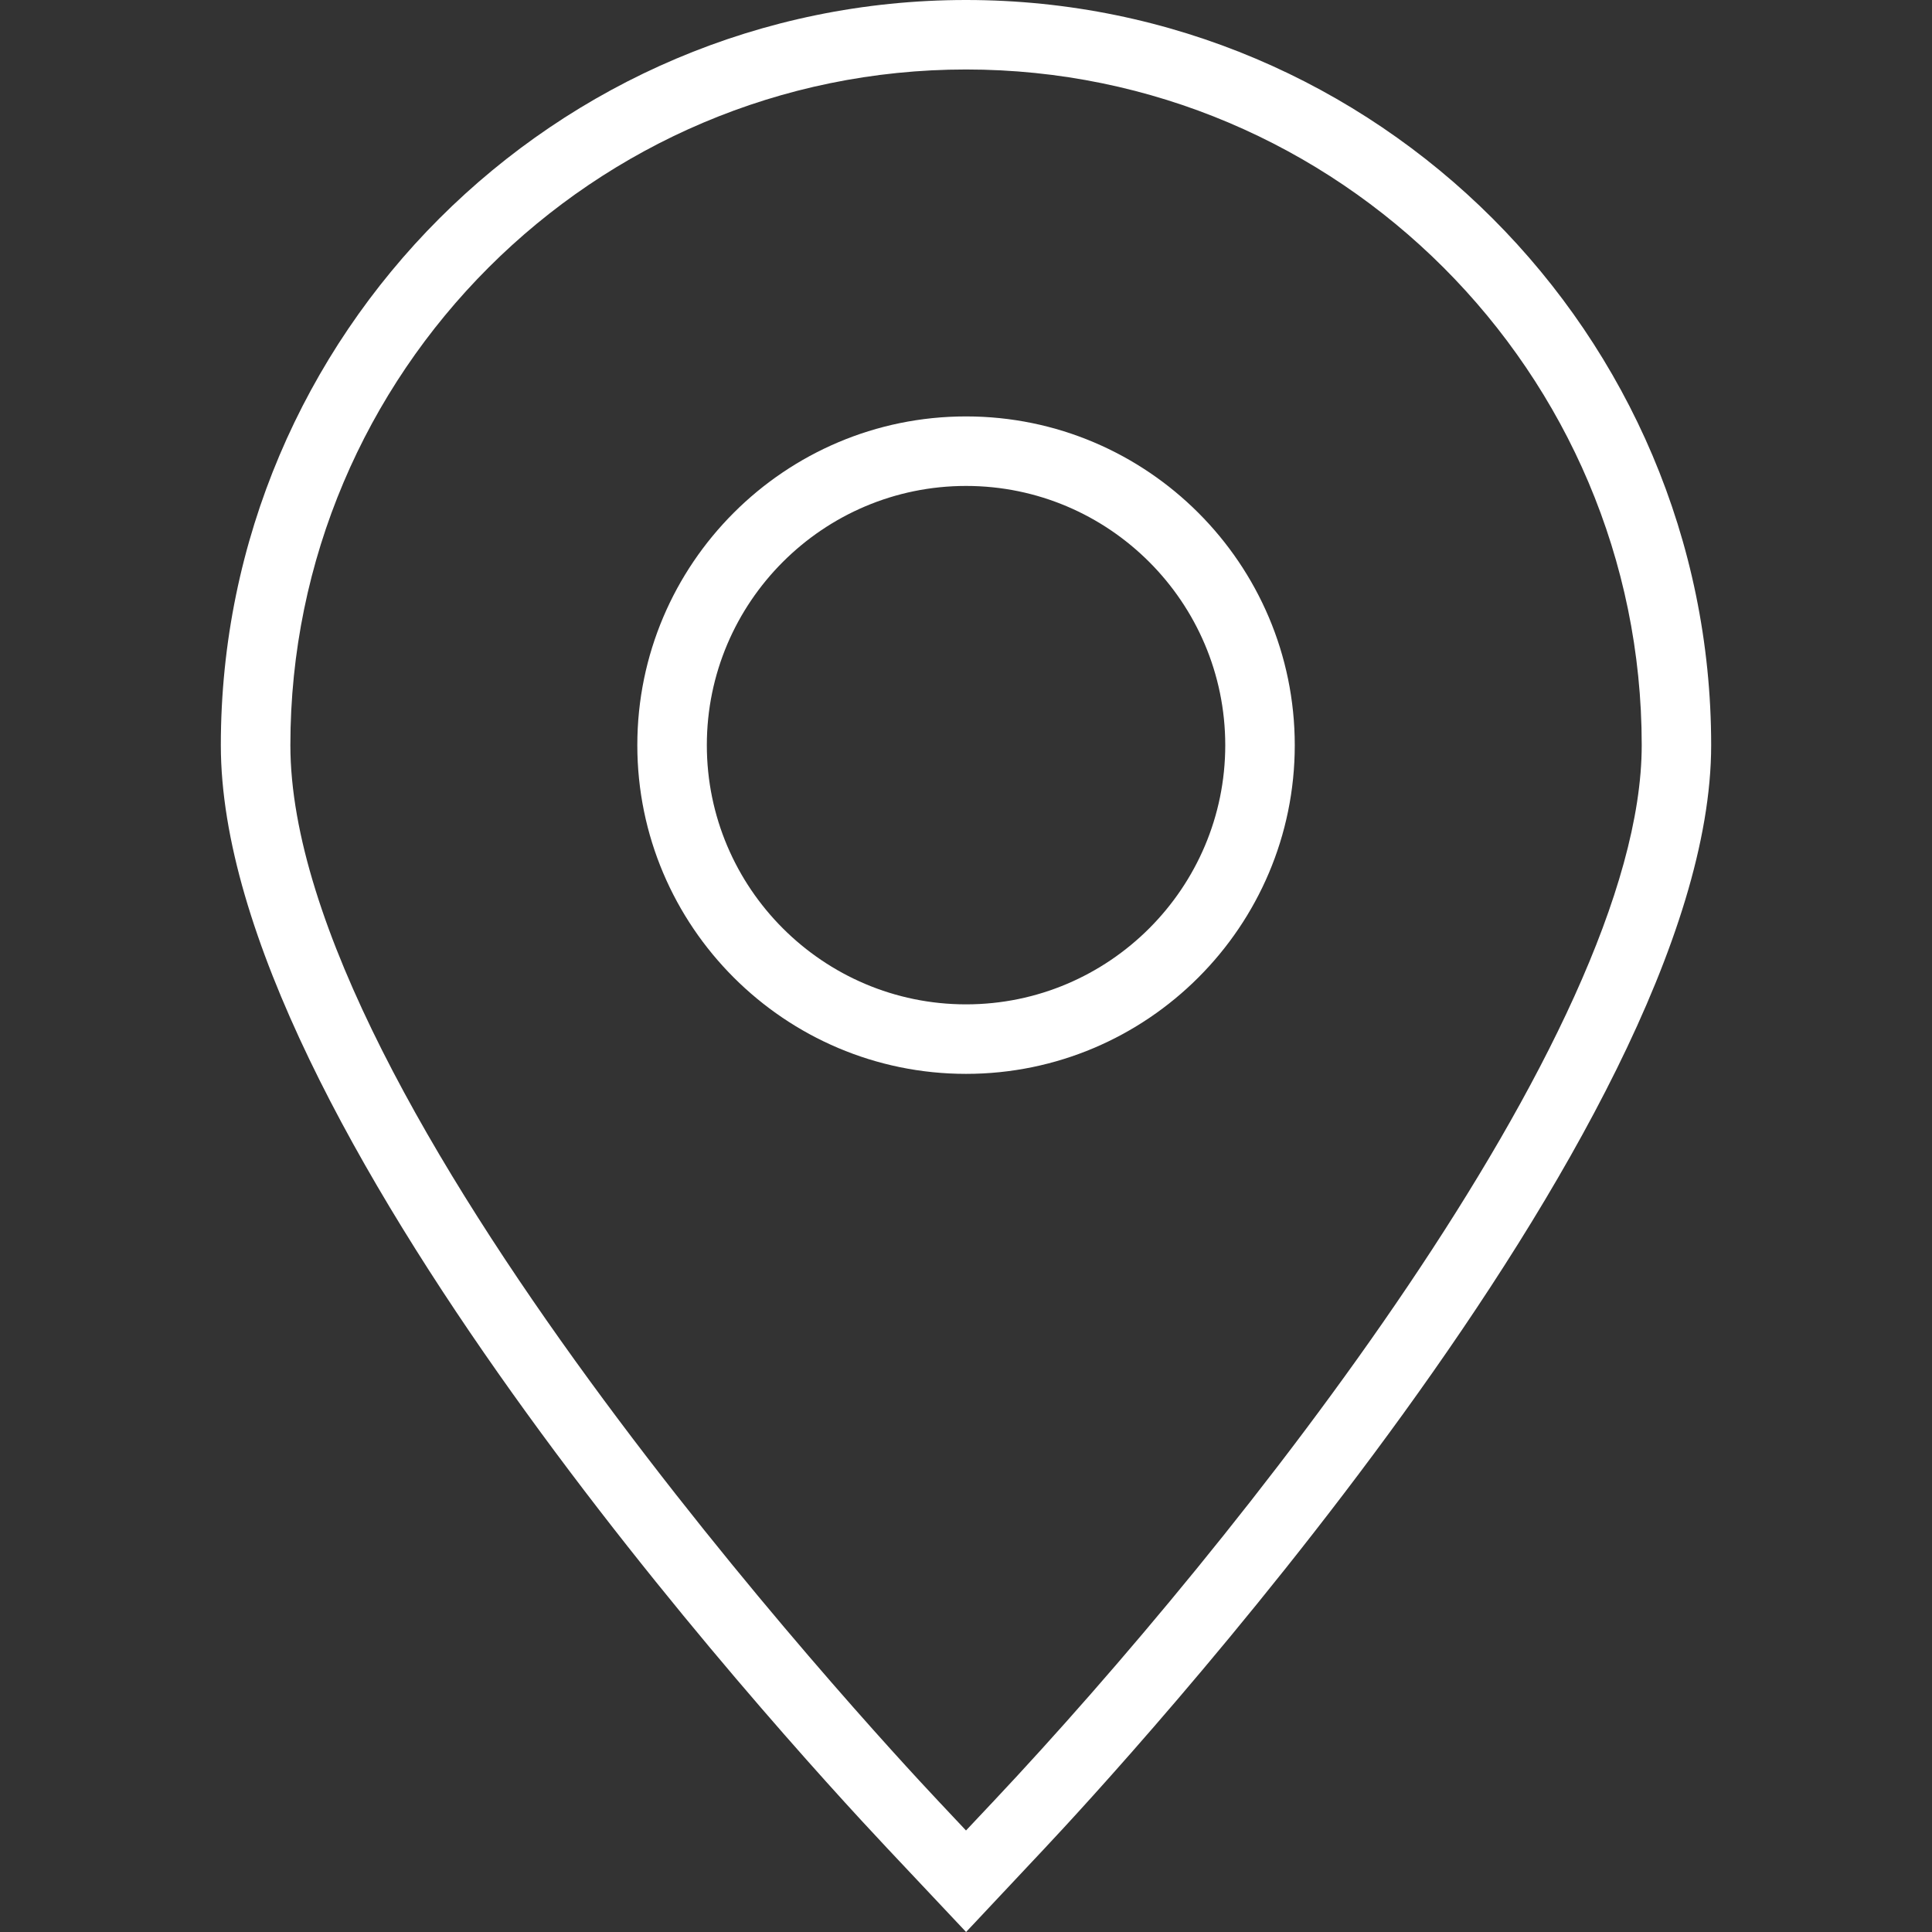
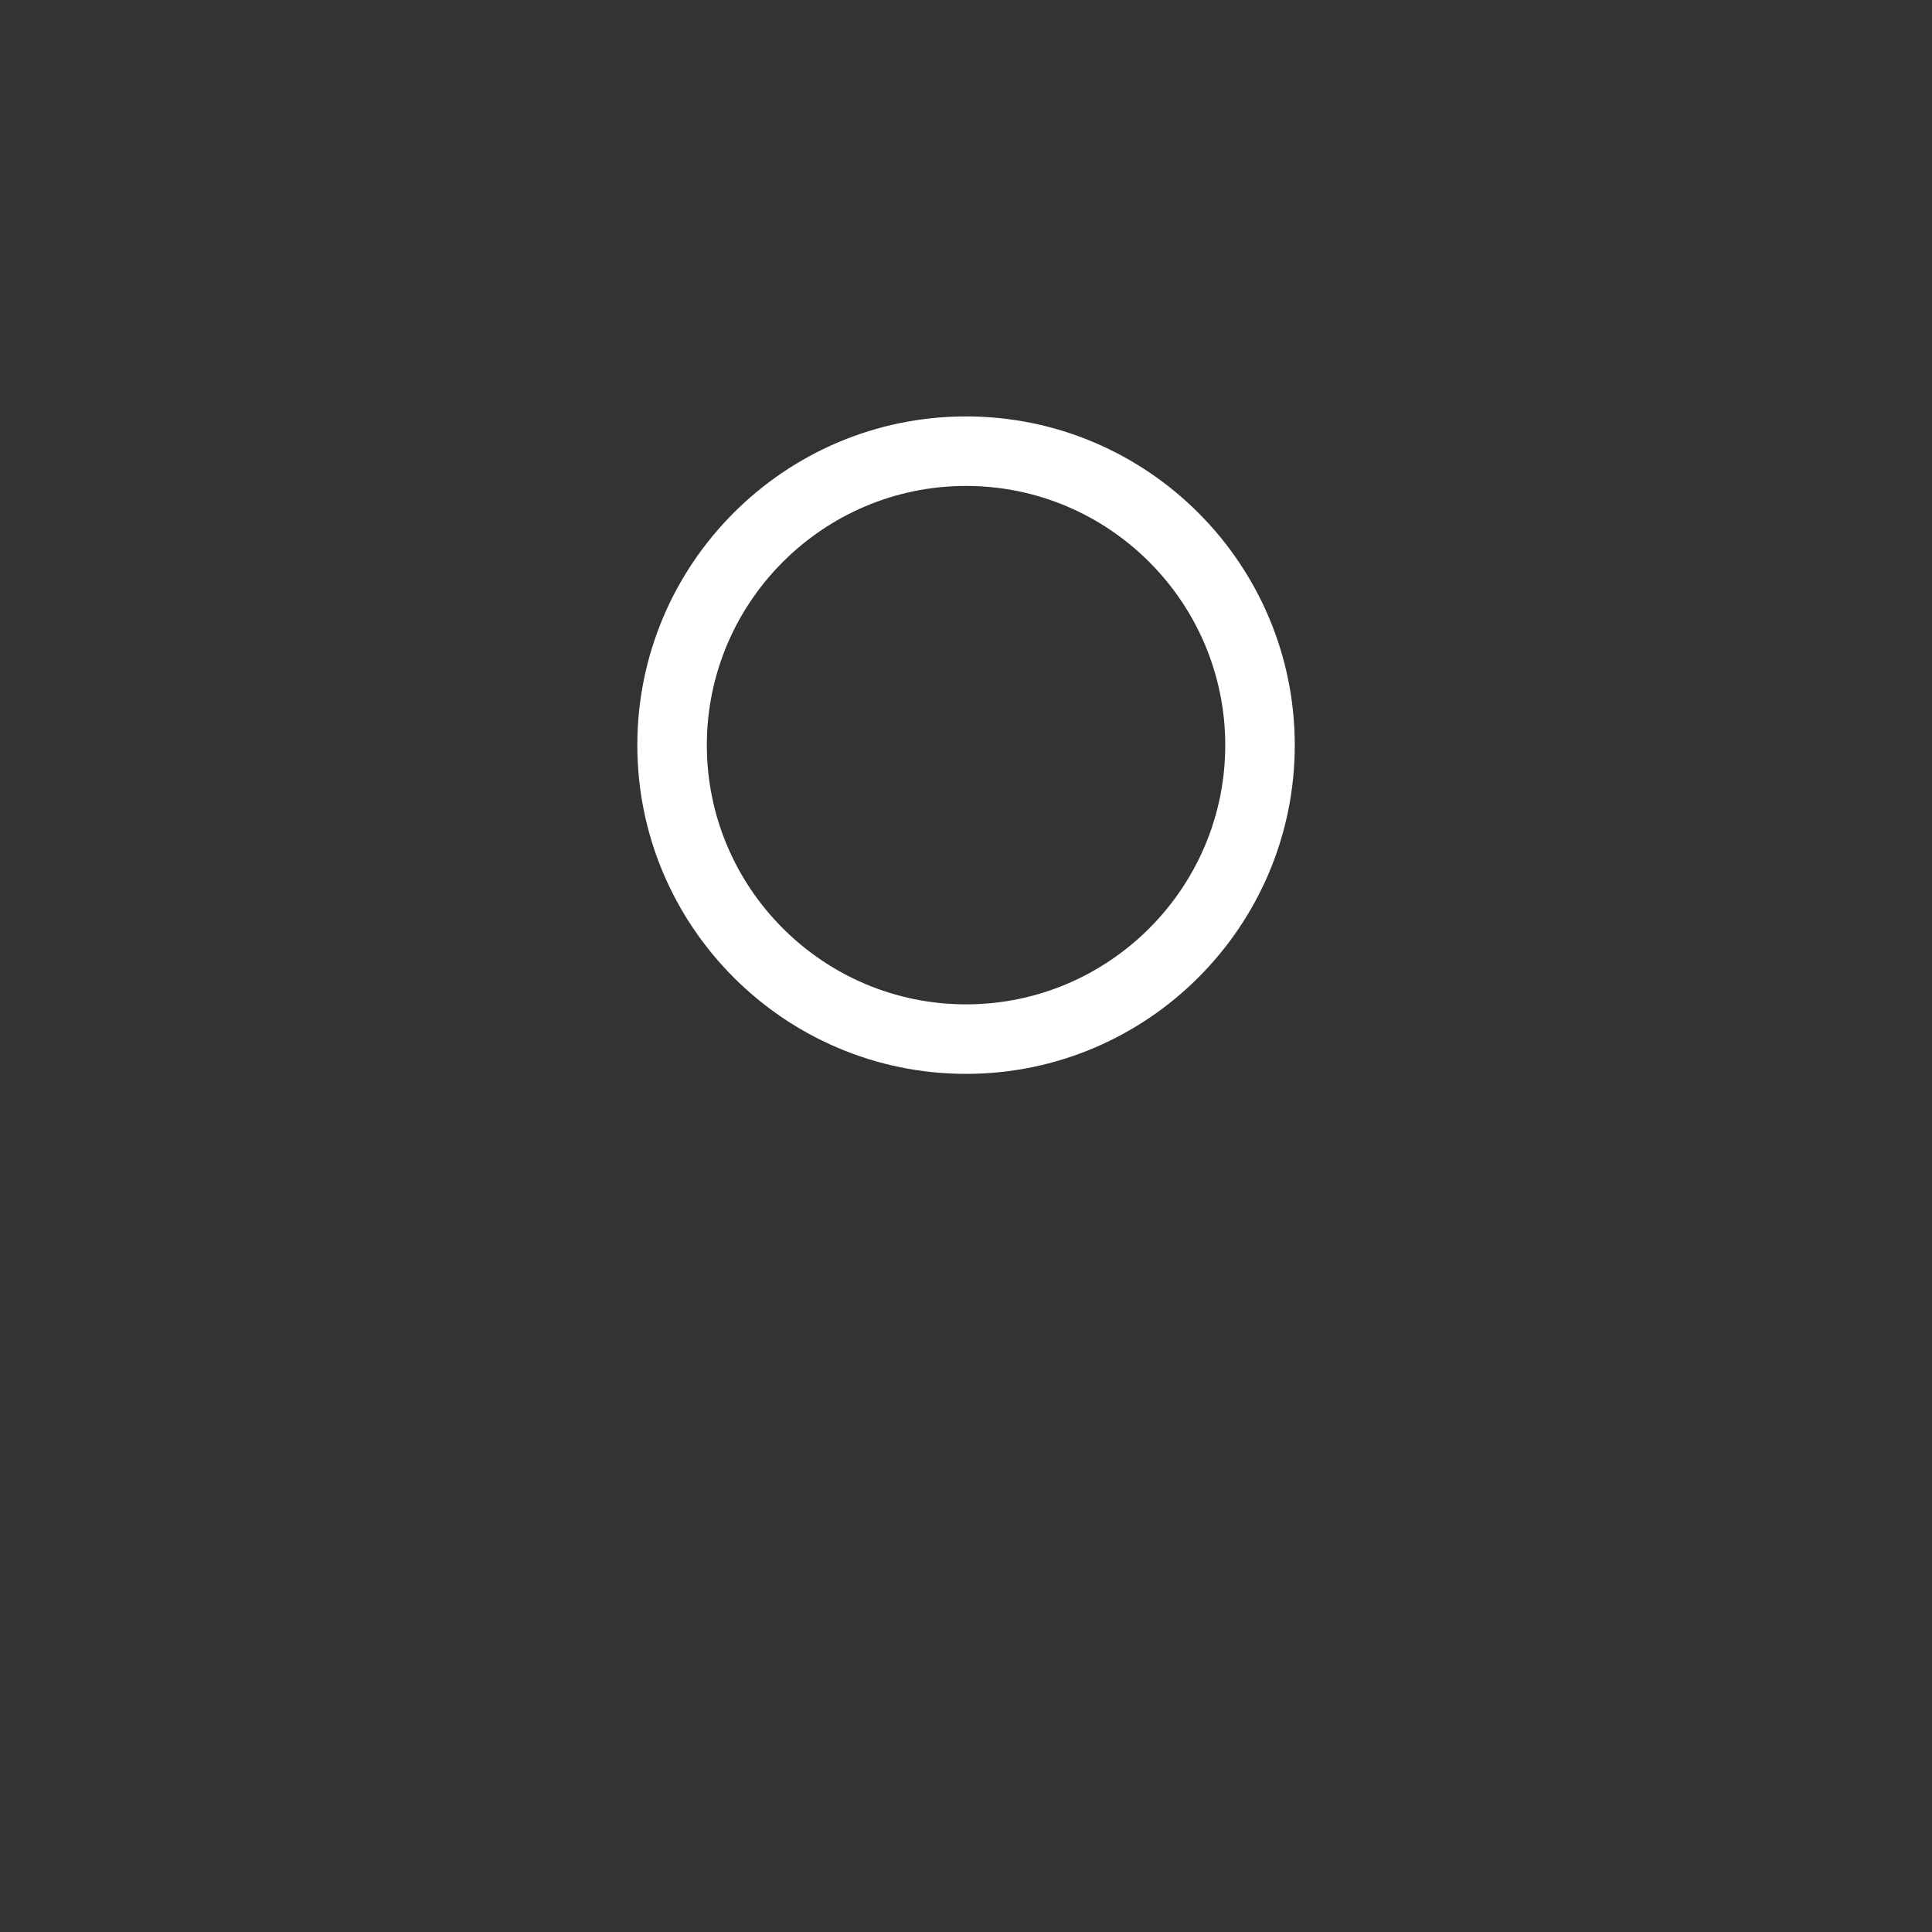
<svg xmlns="http://www.w3.org/2000/svg" id="Capa_1" x="0px" y="0px" width="512px" height="512px" viewBox="0 0 325.469 325.469" style="enable-background:new 0 0 325.469 325.469;" xml:space="preserve" class="">
  <rect x="0" y="0" width="325.469" height="325.469" fill="#333333" stroke="none" />
  <g>
    <g>
      <g>
        <g>
-           <path d="M162.749,325.469l-13.297-14.123c-18.747-19.933-112.25-122.571-112.25-185.815 C37.201,56.308,93.518,0,162.737,0c69.208,0,125.525,56.316,125.53,125.53c0,64.605-100.769,173.597-112.256,185.815 L162.749,325.469z M162.743,11.705c-62.767,0-113.826,51.062-113.826,113.819c0,60.082,97.907,165.923,109.065,177.788 l4.754,5.055l4.755-5.05c40.512-43.067,109.077-128.986,109.077-177.793C276.563,62.767,225.501,11.705,162.743,11.705z" data-original="#030303" class="active-path" data-old_color="#ffffff" fill="#ffffff" />
-         </g>
+           </g>
        <g>
          <path d="M162.743,180.906c-30.534,0-55.379-24.842-55.379-55.376c0-30.537,24.845-55.379,55.379-55.379 c30.525,0,55.365,24.842,55.376,55.379C218.119,156.064,193.28,180.906,162.743,180.906z M162.743,81.862 c-24.081,0-43.668,19.593-43.668,43.668c0,24.076,19.593,43.666,43.668,43.666c24.076,0,43.666-19.59,43.666-43.666 C206.397,101.449,186.819,81.862,162.743,81.862z" data-original="#030303" class="active-path" data-old_color="#ffffff" fill="#ffffff" />
        </g>
      </g>
    </g>
  </g>
</svg>